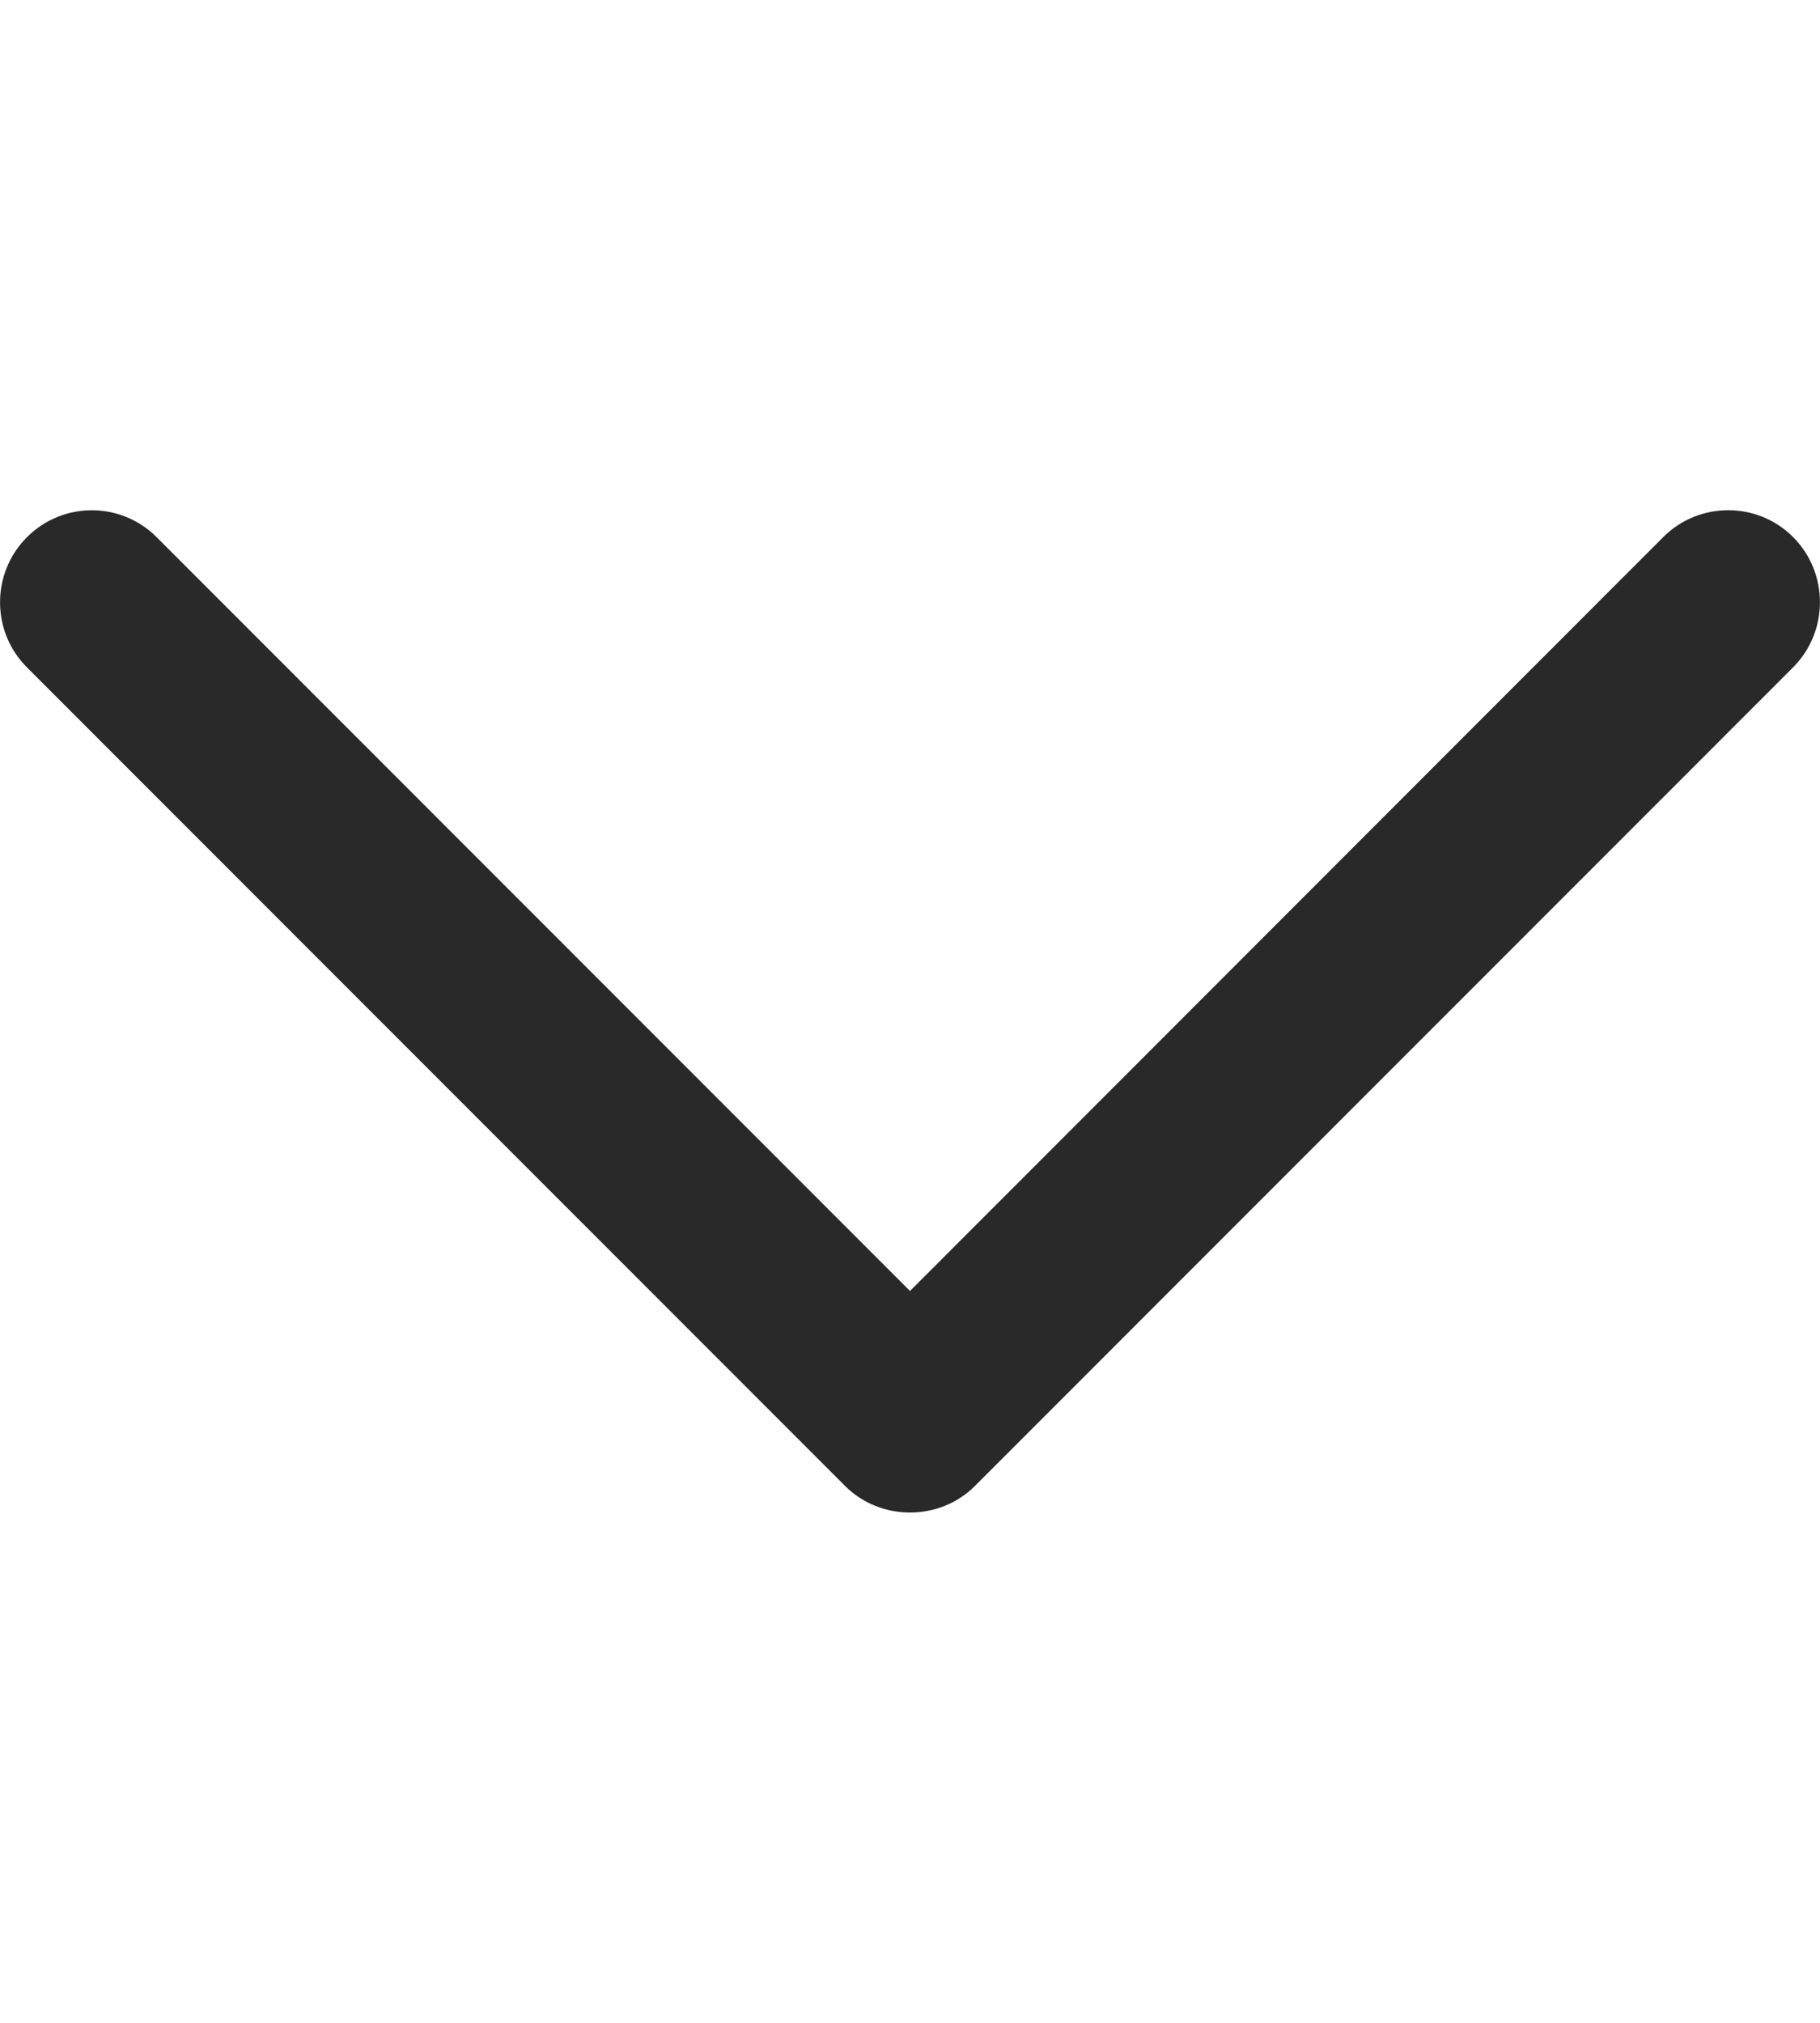
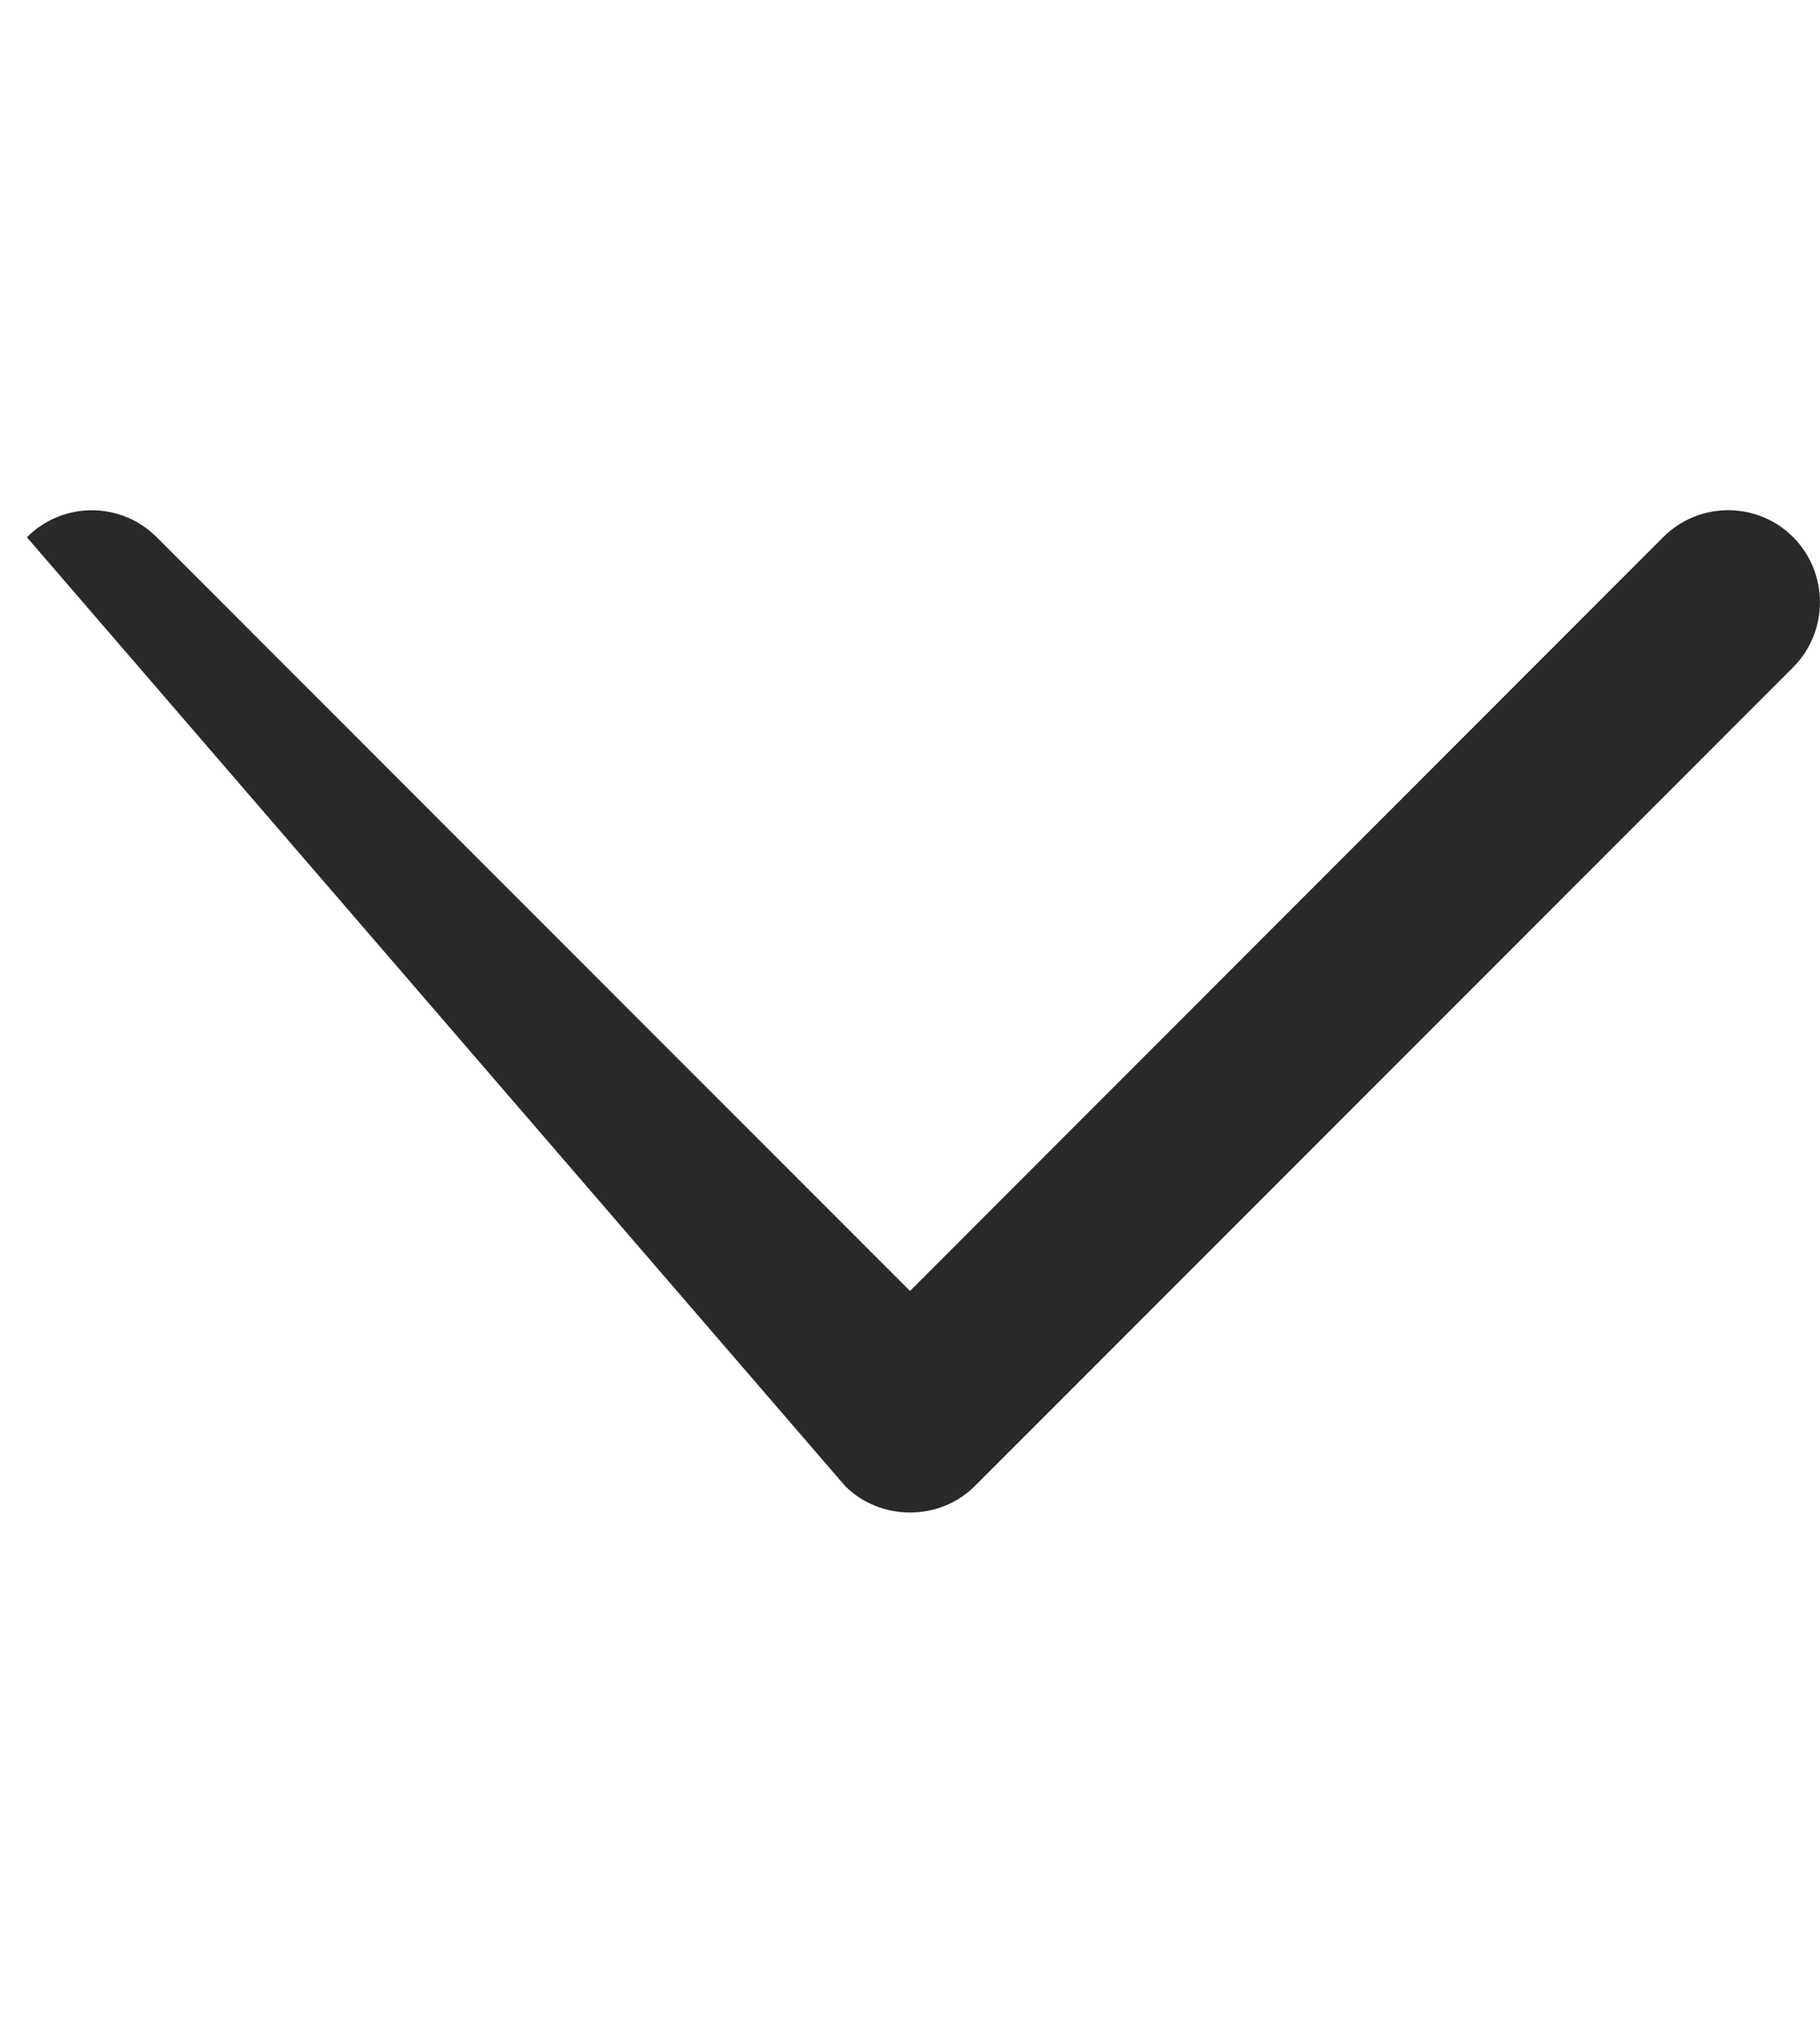
<svg xmlns="http://www.w3.org/2000/svg" width="9" height="10" viewBox="0 0 9 10" fill="none">
-   <path d="M4.821 7.346L8.867 3.299C9.044 3.121 9.044 2.833 8.867 2.655C8.69 2.478 8.402 2.478 8.225 2.655L4.5 6.382L0.775 2.656C0.598 2.478 0.31 2.478 0.133 2.656C-0.044 2.833 -0.044 3.122 0.133 3.299L4.179 7.346C4.354 7.521 4.646 7.521 4.821 7.346Z" fill="#292929" />
+   <path d="M4.821 7.346L8.867 3.299C9.044 3.121 9.044 2.833 8.867 2.655C8.69 2.478 8.402 2.478 8.225 2.655L4.5 6.382L0.775 2.656C0.598 2.478 0.31 2.478 0.133 2.656L4.179 7.346C4.354 7.521 4.646 7.521 4.821 7.346Z" fill="#292929" />
</svg>